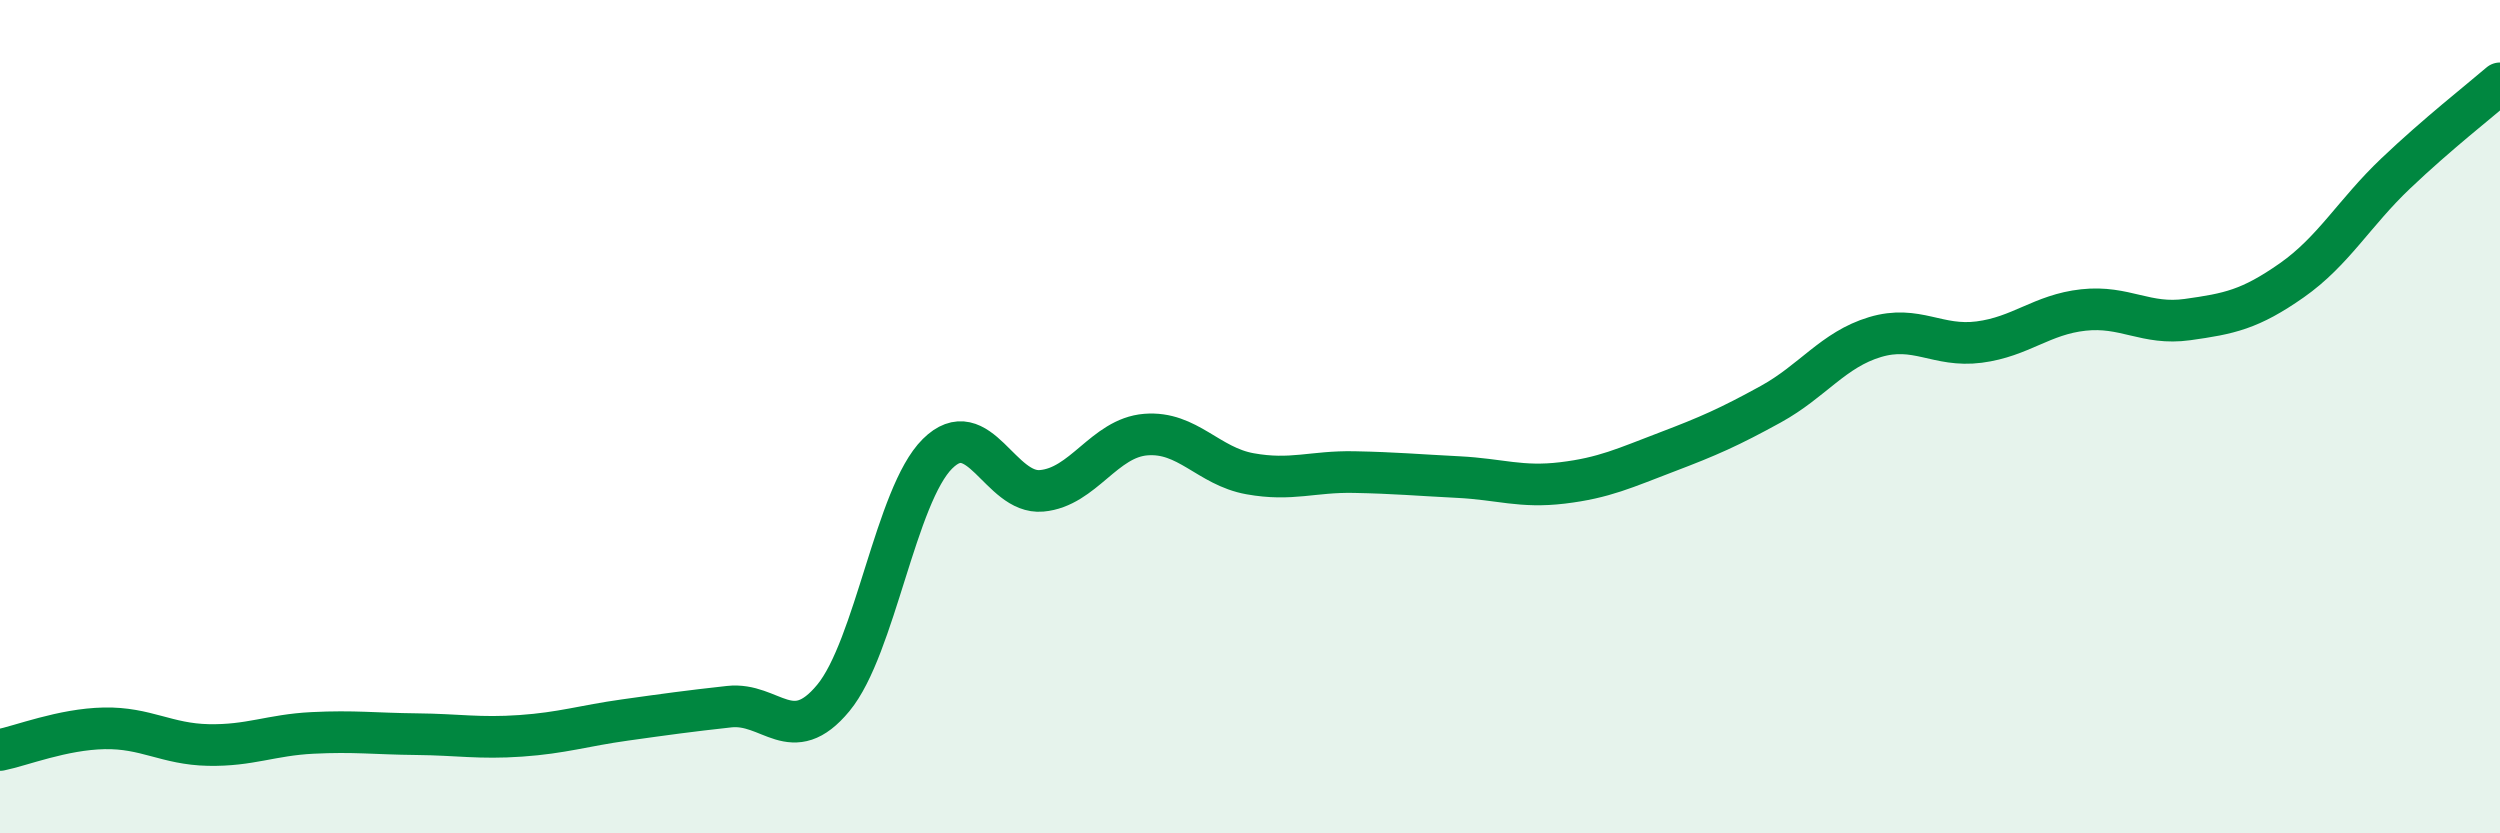
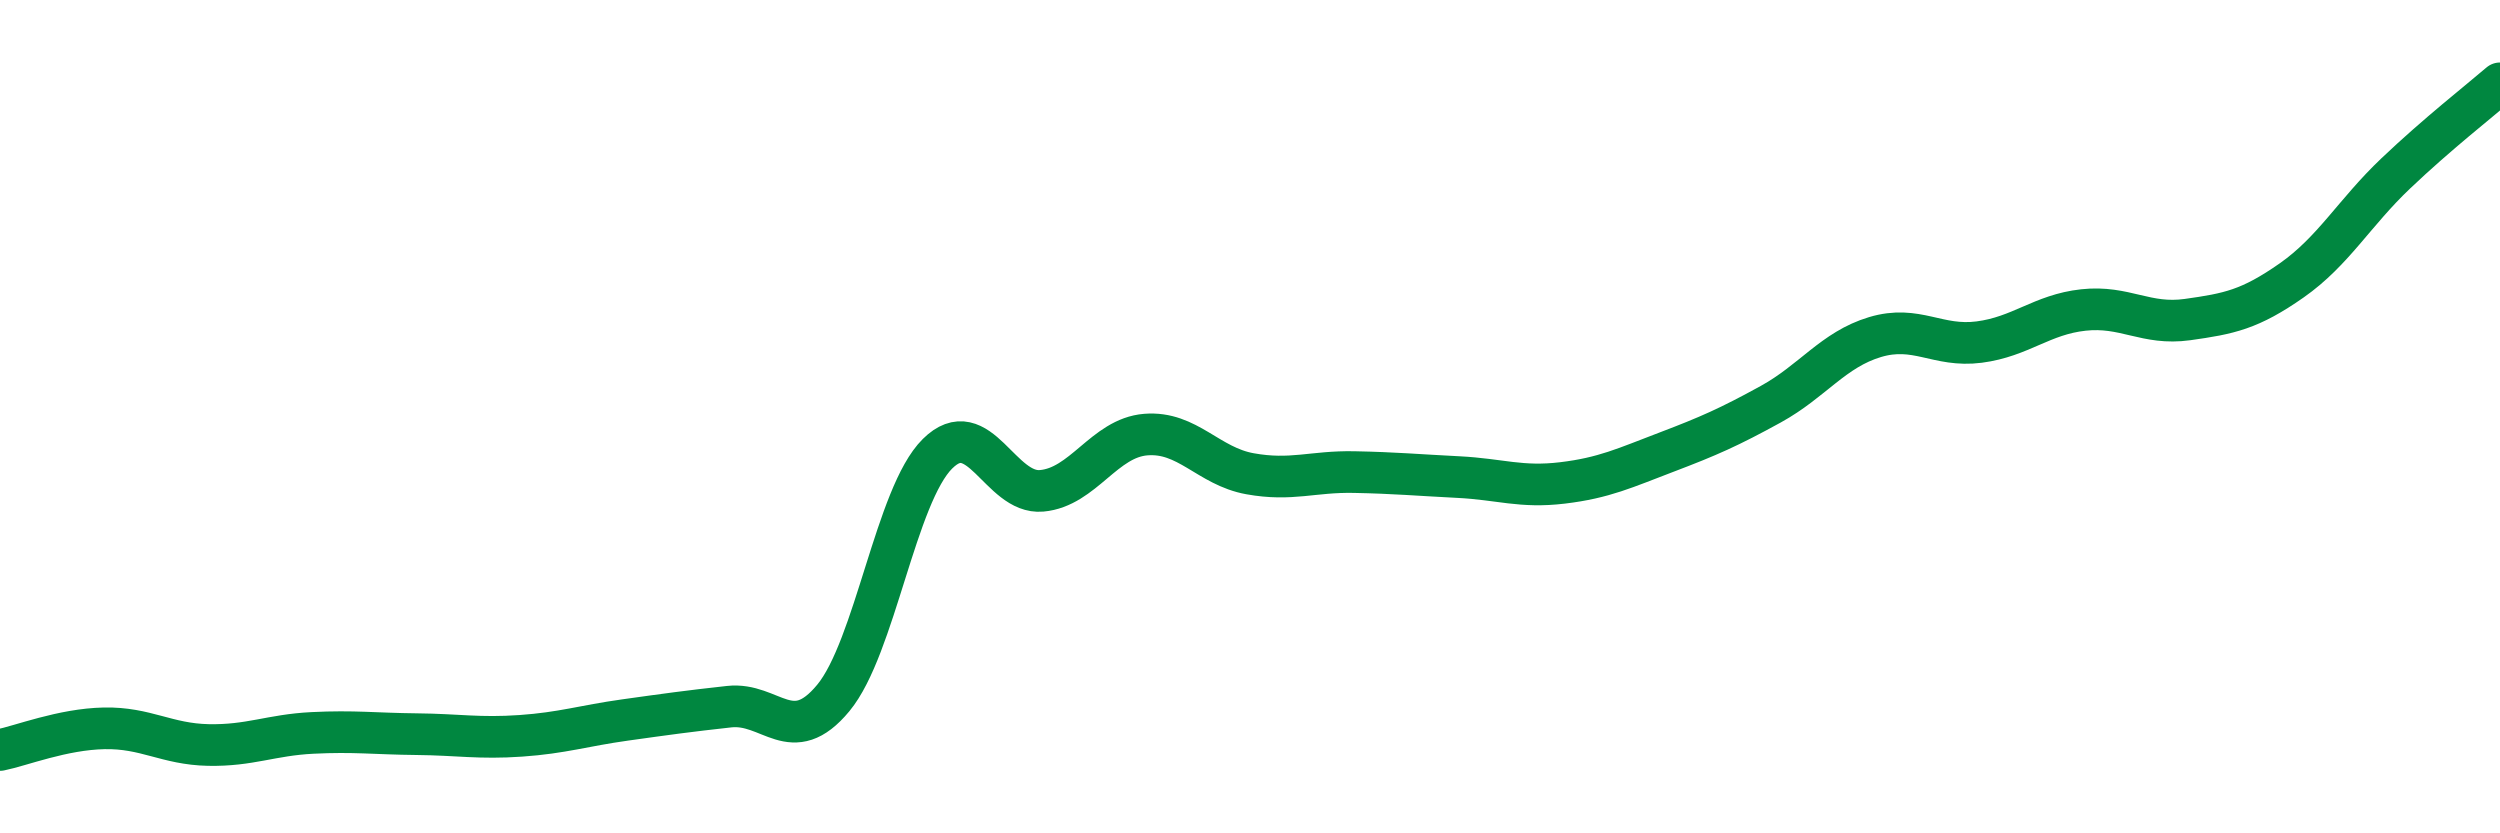
<svg xmlns="http://www.w3.org/2000/svg" width="60" height="20" viewBox="0 0 60 20">
-   <path d="M 0,18 C 0.5,17.9 1.5,17.5 2.5,17.48 C 3.5,17.46 4,17.86 5,17.88 C 6,17.9 6.5,17.64 7.5,17.59 C 8.5,17.54 9,17.61 10,17.62 C 11,17.63 11.5,17.73 12.5,17.66 C 13.5,17.59 14,17.42 15,17.28 C 16,17.14 16.5,17.07 17.5,16.96 C 18.5,16.85 19,17.96 20,16.75 C 21,15.54 21.5,11.88 22.5,10.89 C 23.5,9.9 24,11.87 25,11.78 C 26,11.69 26.5,10.51 27.5,10.43 C 28.5,10.35 29,11.19 30,11.37 C 31,11.55 31.5,11.31 32.5,11.33 C 33.5,11.35 34,11.4 35,11.45 C 36,11.5 36.5,11.71 37.5,11.59 C 38.5,11.47 39,11.23 40,10.85 C 41,10.47 41.5,10.25 42.5,9.7 C 43.5,9.15 44,8.39 45,8.09 C 46,7.79 46.5,8.34 47.5,8.21 C 48.5,8.08 49,7.55 50,7.44 C 51,7.33 51.5,7.81 52.5,7.67 C 53.5,7.53 54,7.43 55,6.73 C 56,6.03 56.5,5.11 57.5,4.16 C 58.5,3.21 59.5,2.43 60,2L60 20L0 20Z" fill="#008740" opacity="0.1" stroke-linecap="round" stroke-linejoin="round" />
  <path d="M 0,18 C 0.5,17.9 1.5,17.5 2.5,17.48 C 3.5,17.46 4,17.86 5,17.88 C 6,17.9 6.5,17.64 7.5,17.59 C 8.5,17.54 9,17.61 10,17.62 C 11,17.63 11.5,17.73 12.5,17.66 C 13.5,17.59 14,17.42 15,17.28 C 16,17.14 16.5,17.07 17.5,16.96 C 18.5,16.85 19,17.96 20,16.75 C 21,15.54 21.5,11.88 22.5,10.89 C 23.5,9.9 24,11.87 25,11.78 C 26,11.69 26.5,10.51 27.5,10.43 C 28.5,10.35 29,11.19 30,11.37 C 31,11.55 31.5,11.31 32.5,11.33 C 33.5,11.35 34,11.4 35,11.45 C 36,11.5 36.5,11.71 37.5,11.59 C 38.5,11.47 39,11.23 40,10.85 C 41,10.47 41.5,10.25 42.5,9.7 C 43.5,9.15 44,8.39 45,8.09 C 46,7.79 46.5,8.34 47.5,8.21 C 48.5,8.08 49,7.55 50,7.44 C 51,7.33 51.5,7.81 52.5,7.67 C 53.5,7.53 54,7.43 55,6.73 C 56,6.03 56.5,5.11 57.5,4.16 C 58.5,3.21 59.5,2.43 60,2" stroke="#008740" stroke-width="1" fill="none" stroke-linecap="round" stroke-linejoin="round" />
</svg>